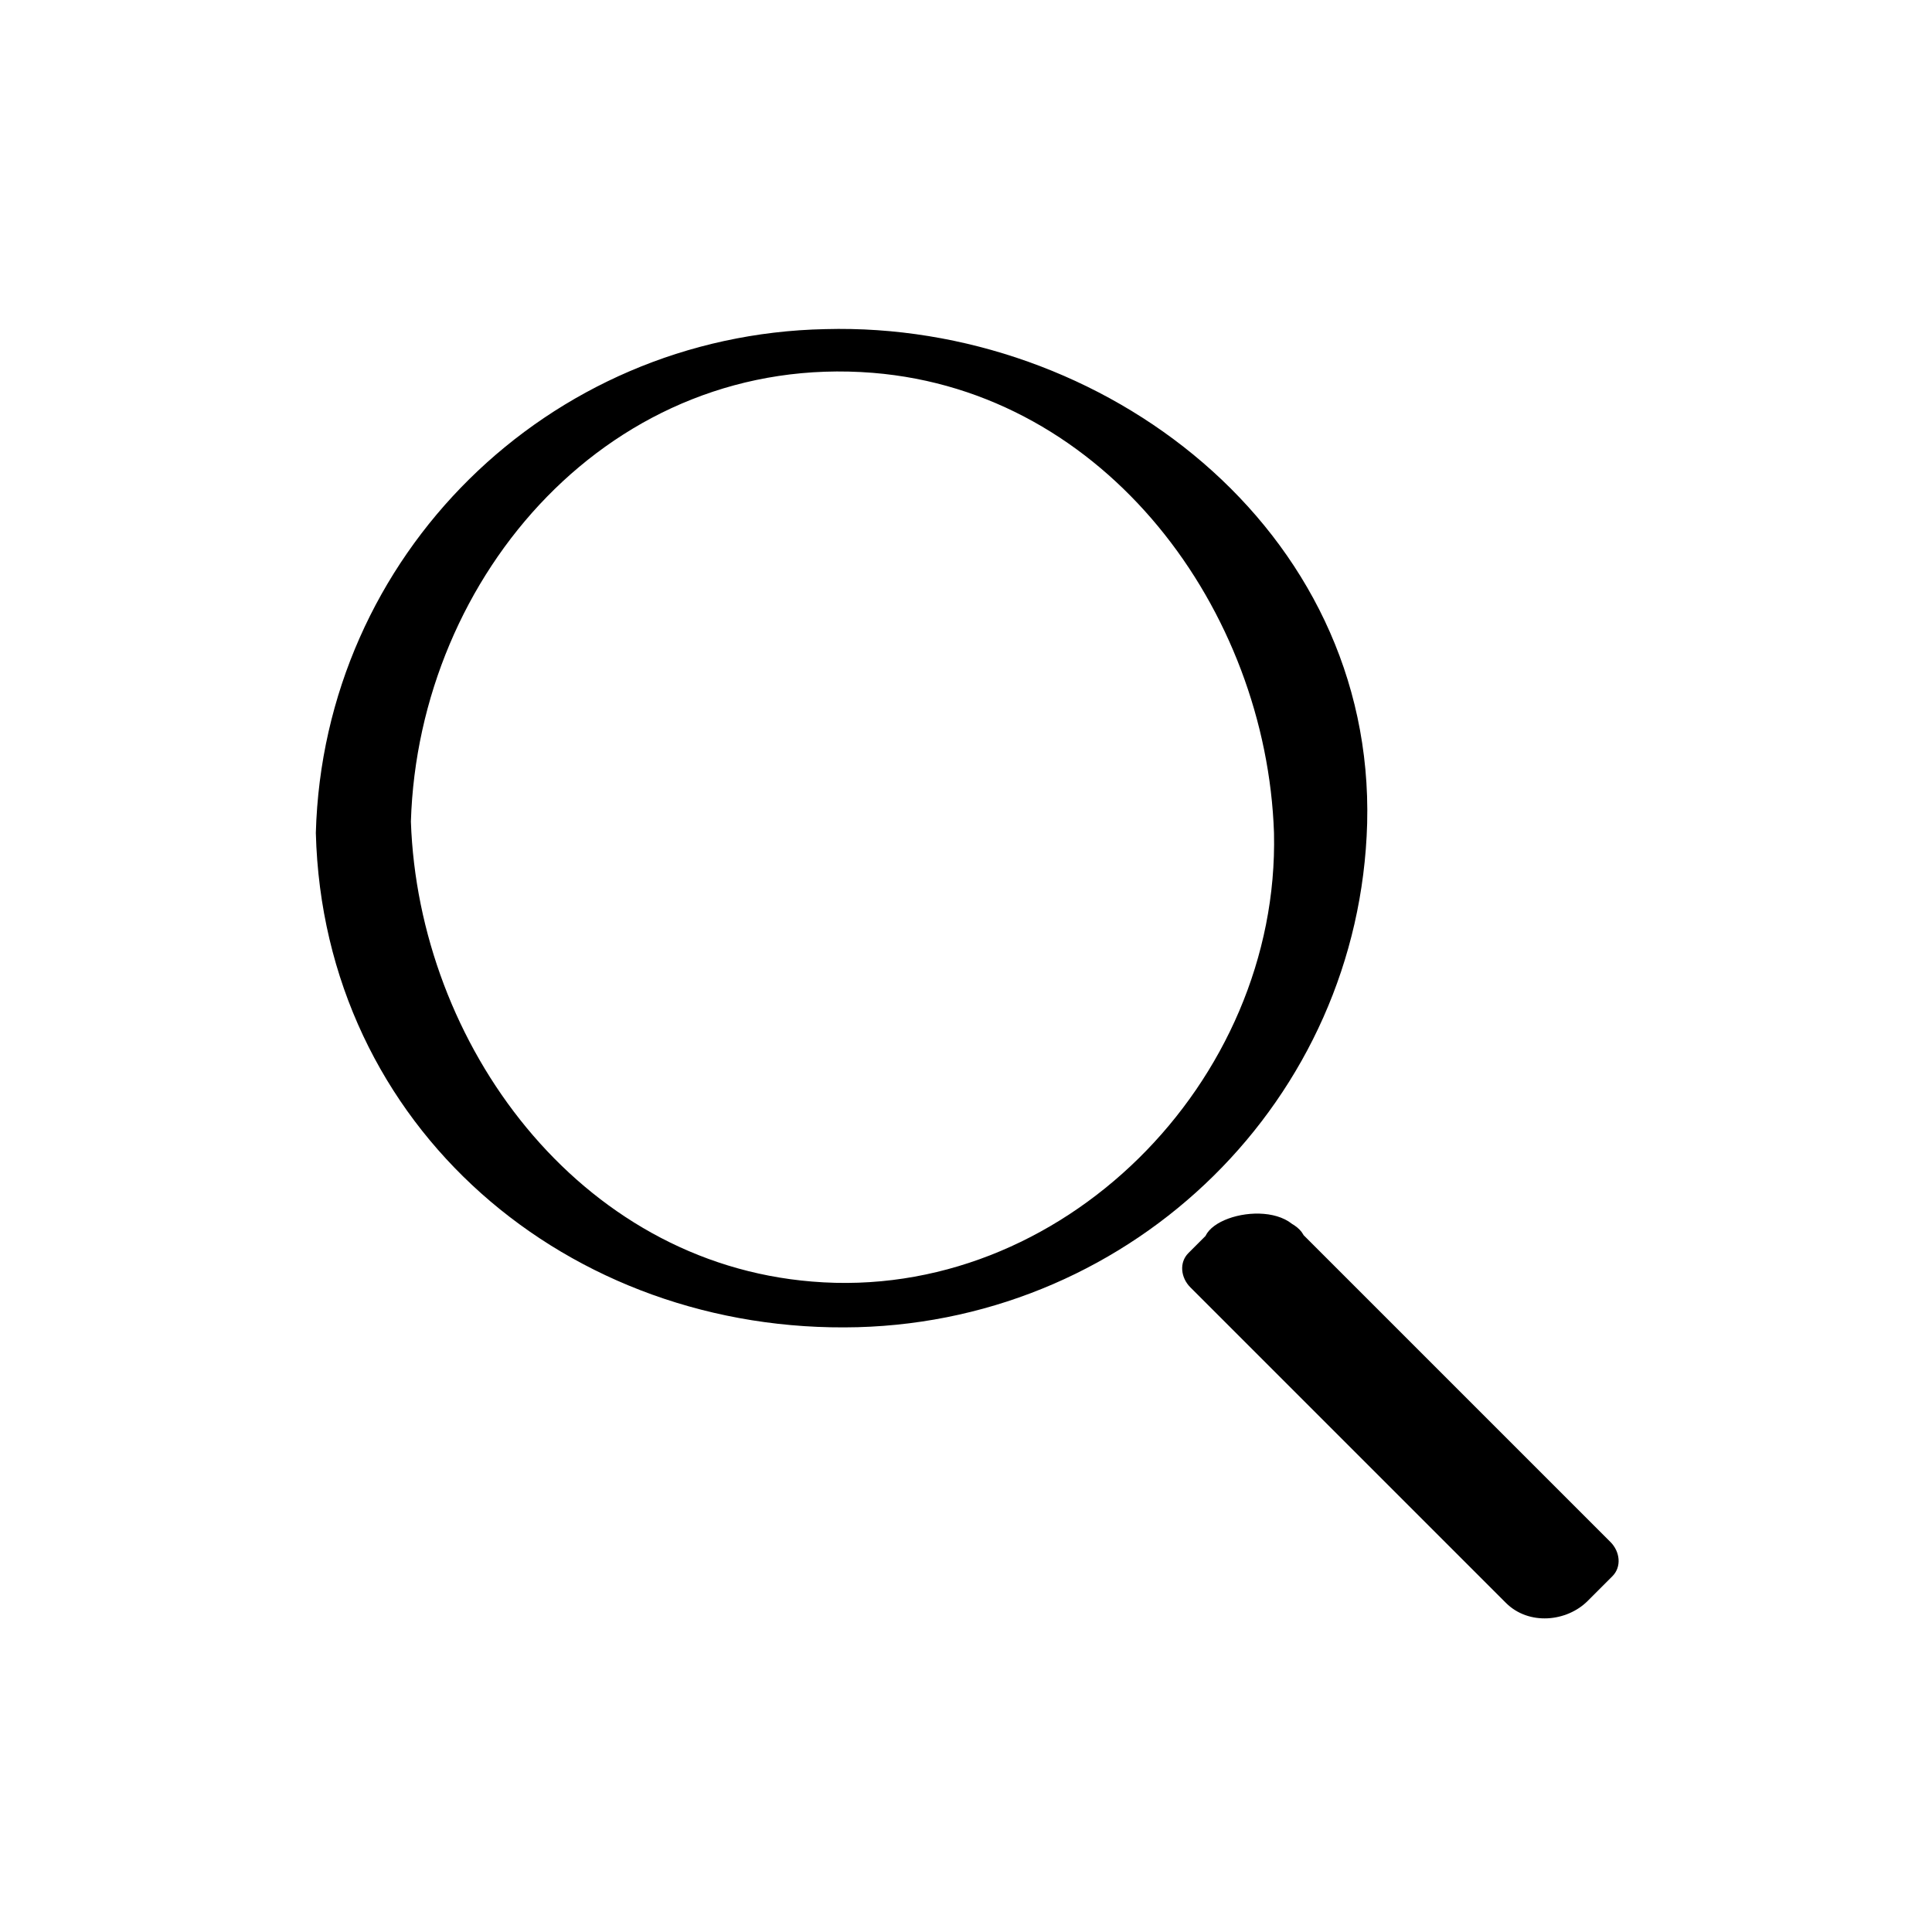
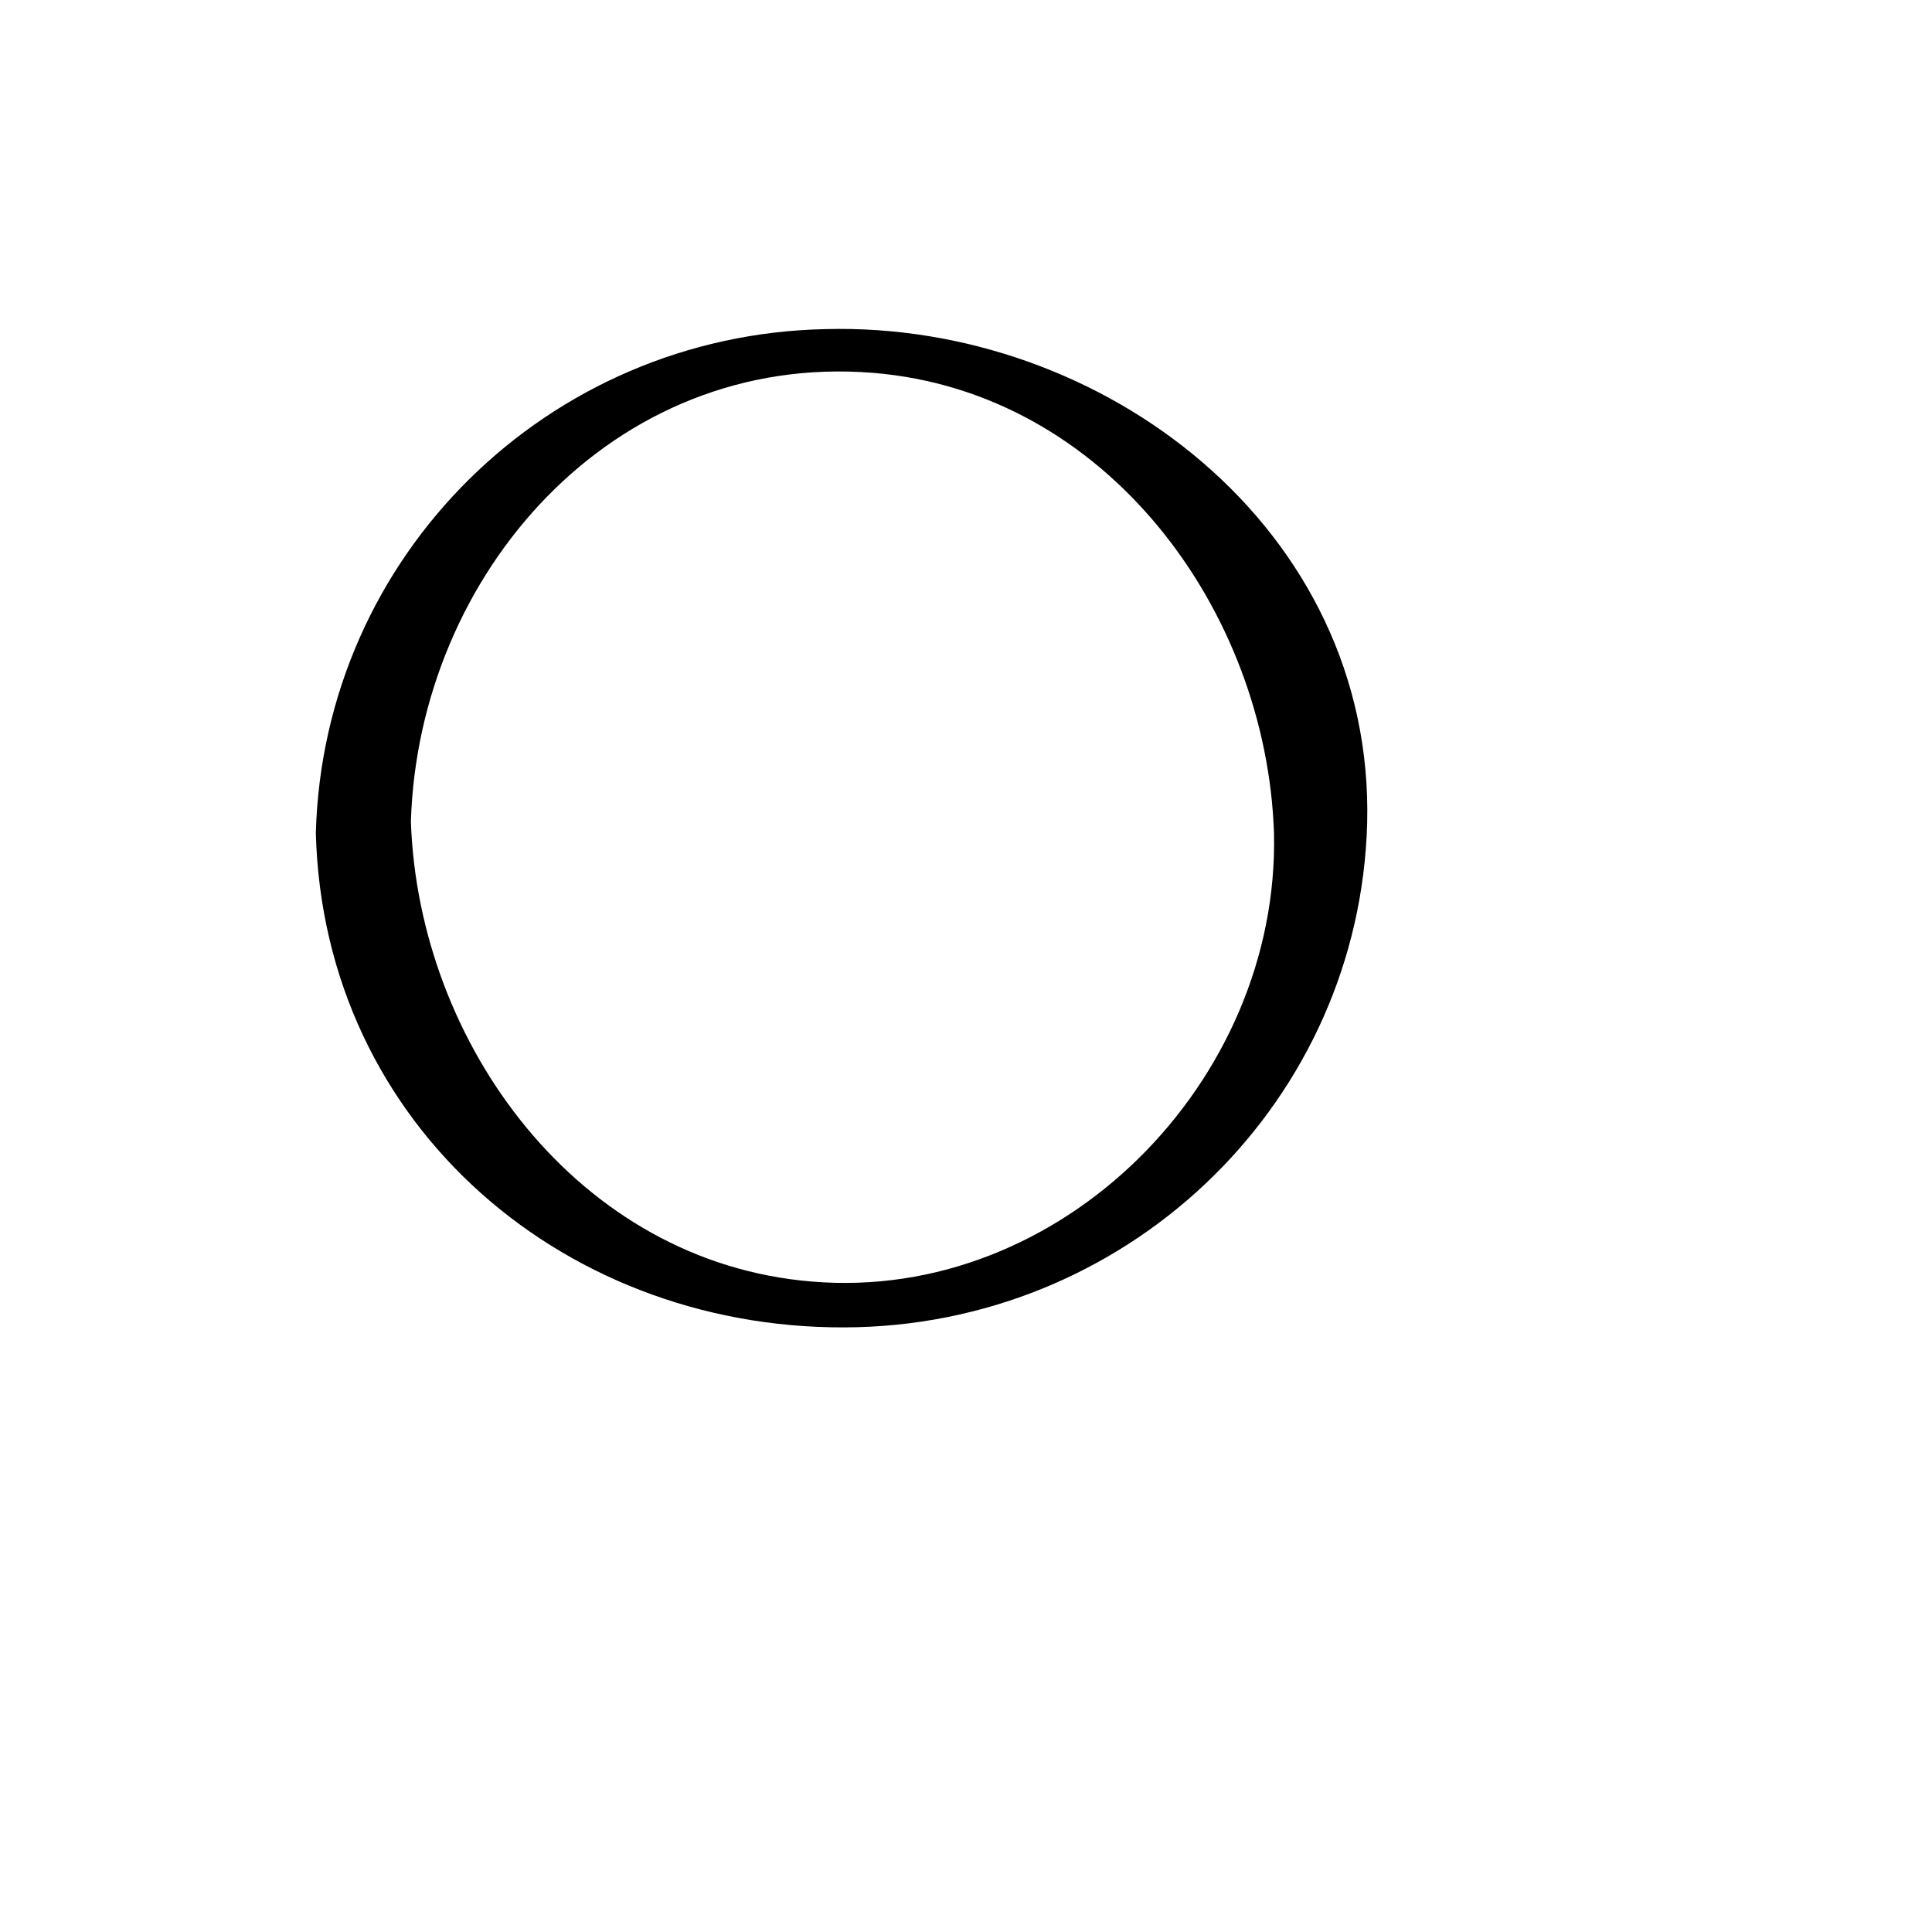
<svg xmlns="http://www.w3.org/2000/svg" fill="#000000" width="800px" height="800px" version="1.1" viewBox="144 144 512 512">
  <g>
    <path d="m227.7 364.73c2.016 78.09 67.008 133 143.59 130.99 73.555-2.016 133-60.457 135.02-133.51 2.016-78.09-70.031-133-143.59-130.99-73.555 1.512-133 59.953-135.02 133.51 0 7.559 24.688 5.543 25.191-3.023 2.016-65.496 53.402-124.44 122.43-118.9 61.969 5.039 104.29 62.977 106.3 121.92 1.512 66-56.43 124.44-122.43 118.9-61.969-5.039-104.29-62.977-106.3-121.92 0-7.559-25.191-5.543-25.191 3.019z" />
-     <path d="m553.32 563.52-83.359-83.359 6.414-6.414 83.359 83.359z" />
-     <path d="m465.49 478.09c27.711 27.711 55.922 55.922 83.633 83.633 0-3.023 0-6.047-0.504-9.07-2.016 2.016-4.535 4.535-6.551 6.551 7.055 0 14.609-0.504 21.664-0.504-27.707-28.215-55.418-55.922-83.125-83.633 0 3.023 0 6.047 0.504 9.07l6.551-6.551c9.574-9.574-14.105-16.121-22.168-8.062-2.016 2.016-4.535 4.535-6.551 6.551-2.519 2.519-2.016 6.551 0.504 9.07 27.711 27.711 55.922 55.922 83.633 83.633 6.047 6.047 16.121 5.039 21.664-0.504 2.016-2.016 4.535-4.535 6.551-6.551 2.519-2.519 2.016-6.551-0.504-9.07l-83.633-83.633c-8.062-8.059-31.742-0.504-21.668 9.07z" />
  </g>
</svg>